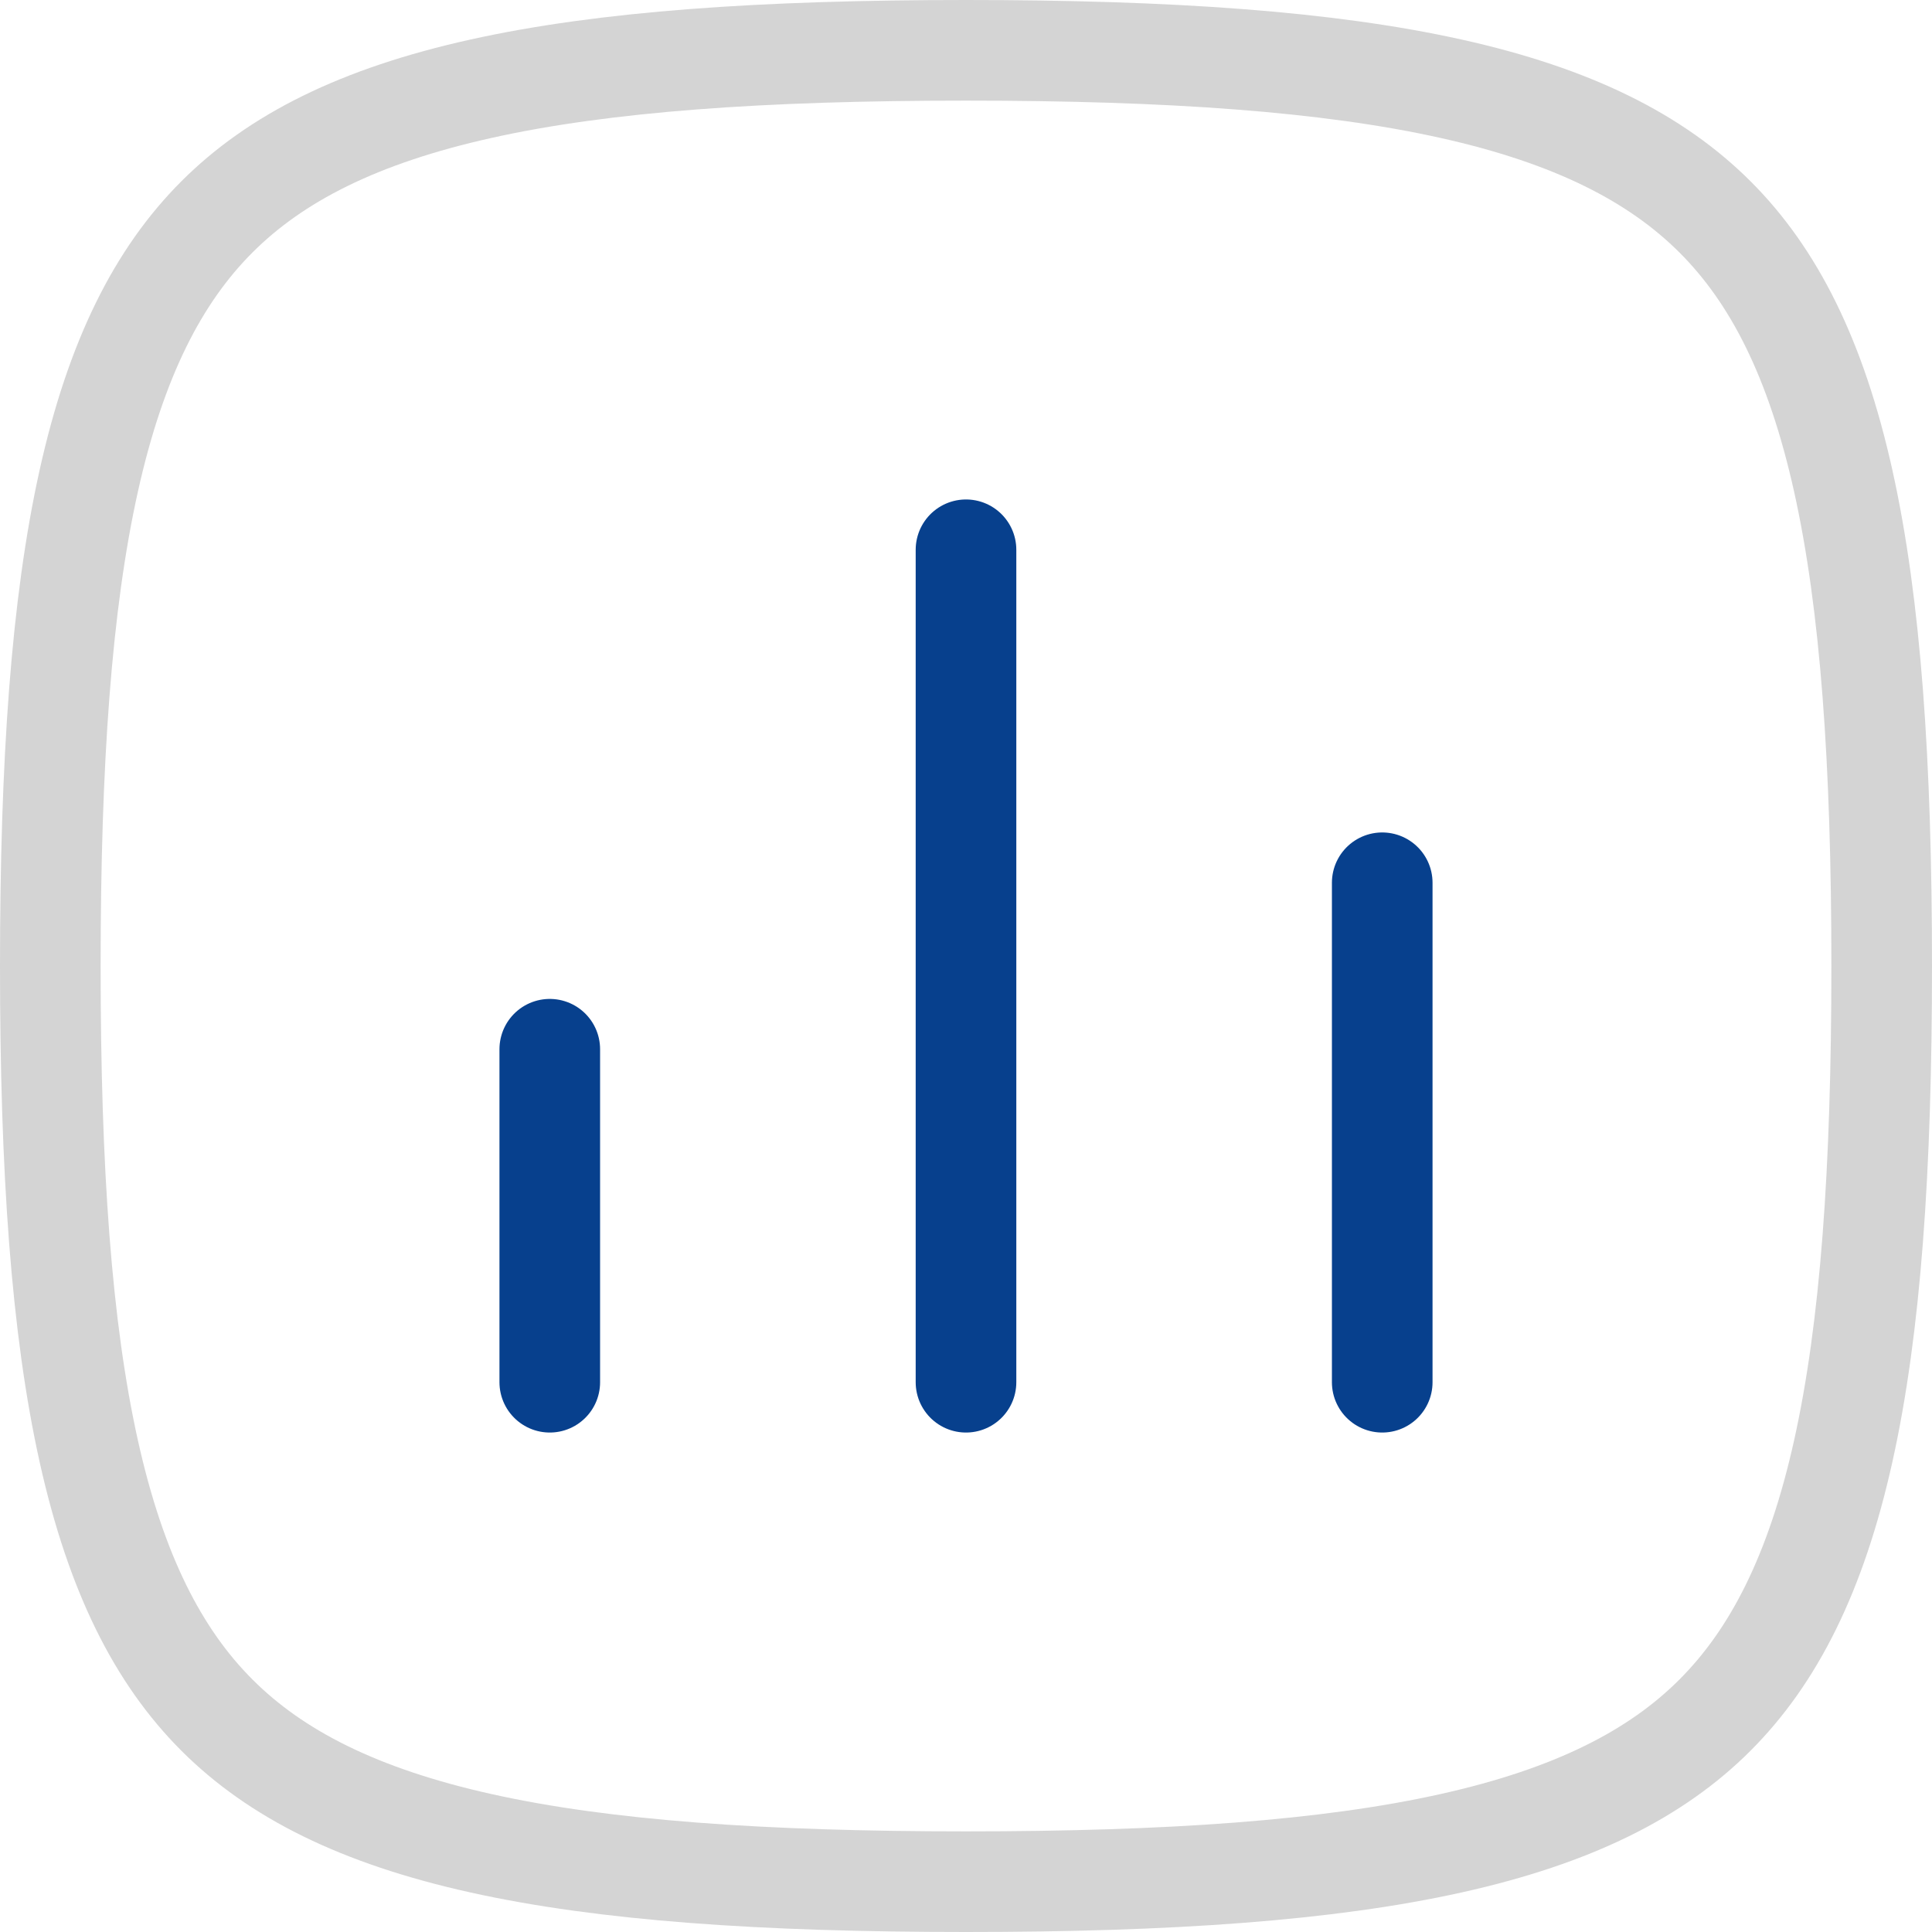
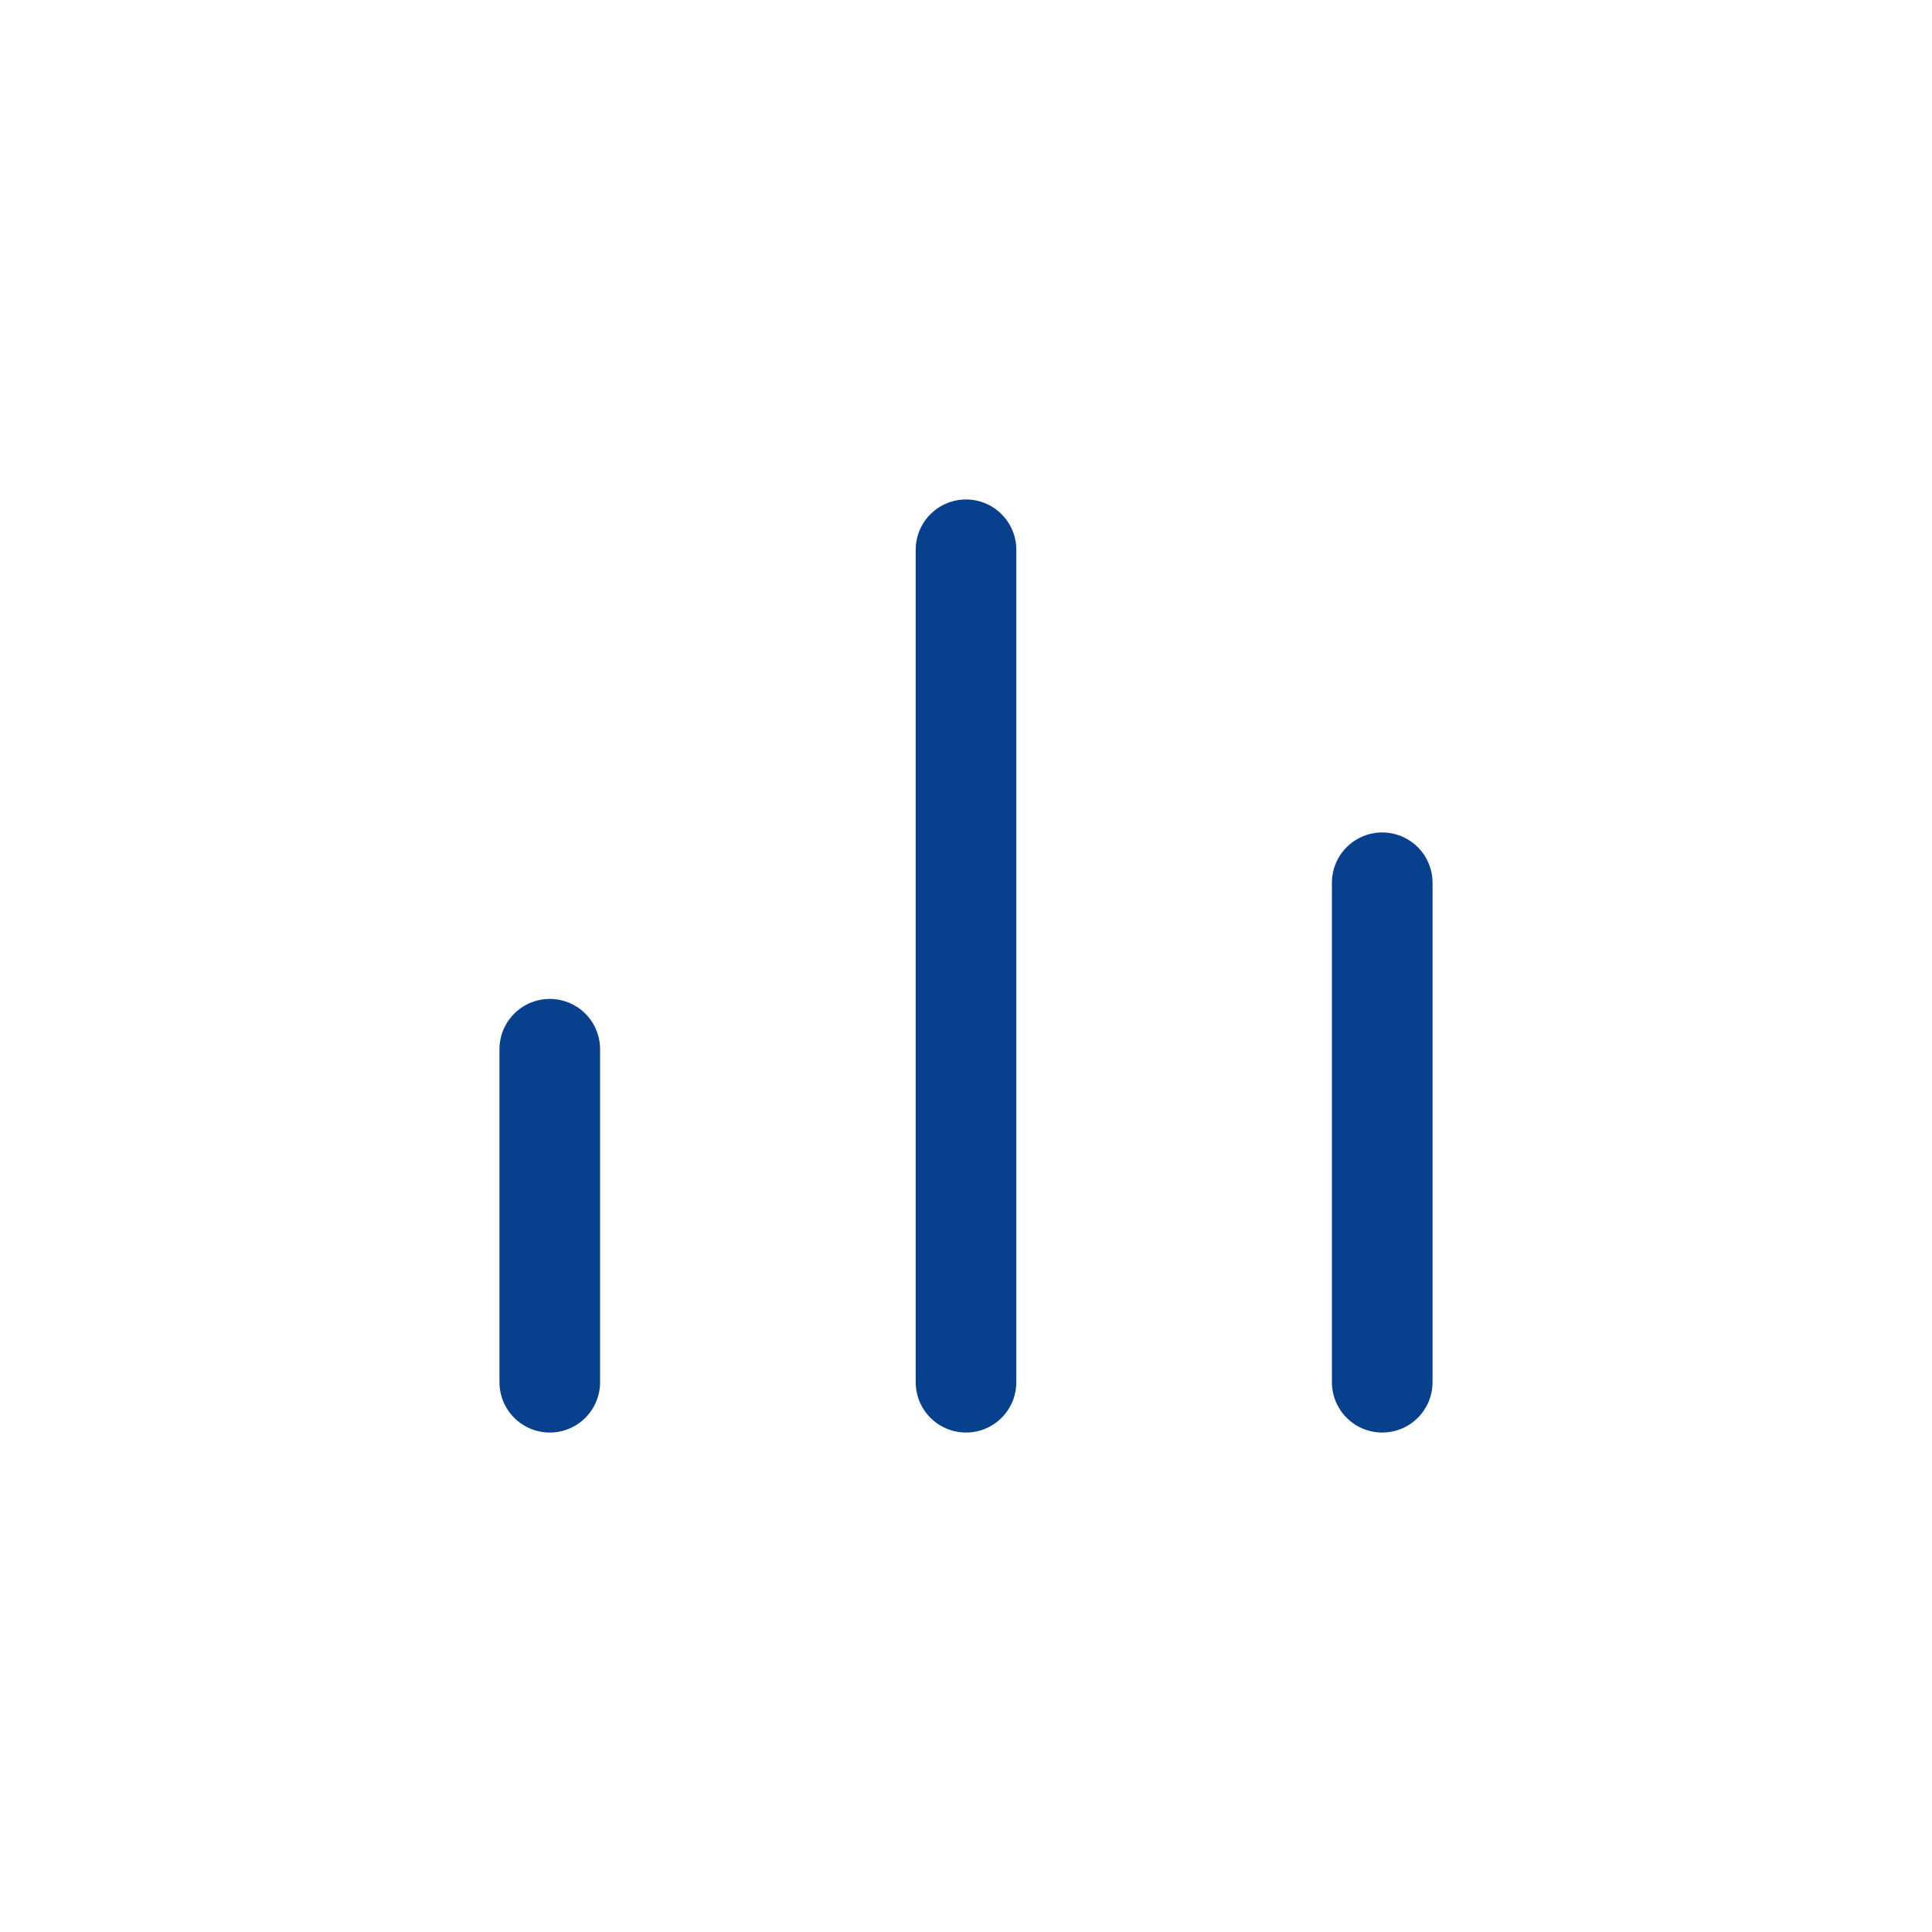
<svg xmlns="http://www.w3.org/2000/svg" width="70" height="70" viewBox="0 0 96 96">
  <g id="Chart" transform="translate(2.5 2.5)">
-     <path id="Path_860" d="M1,46.5c0,10.125.548,17.978,1.909,24.1C4.26,76.68,6.356,80.8,9.278,83.722S16.32,88.74,22.4,90.091C28.522,91.452,36.376,92,46.5,92s17.978-.548,24.1-1.909c6.078-1.351,10.2-3.447,13.119-6.37S88.74,76.68,90.091,70.6C91.452,64.478,92,56.625,92,46.5s-.548-17.978-1.909-24.1c-1.351-6.078-3.447-10.2-6.37-13.119S76.68,4.26,70.6,2.909C64.478,1.548,56.625,1,46.5,1s-17.978.548-24.1,1.909C16.32,4.26,12.2,6.356,9.278,9.278S4.26,16.32,2.909,22.4C1.548,28.522,1,36.376,1,46.5Z" transform="translate(-1 -1)" fill="none" stroke="#d4d4d4" stroke-linecap="round" stroke-linejoin="round" stroke-width="5" />
    <path id="Path_861" d="M27.682,7V48.364M48.364,23.546V48.364M7,31.818V48.364" transform="translate(17.818 17.818)" fill="none" stroke="#07408d" stroke-linecap="round" stroke-linejoin="round" stroke-width="5" />
  </g>
</svg>